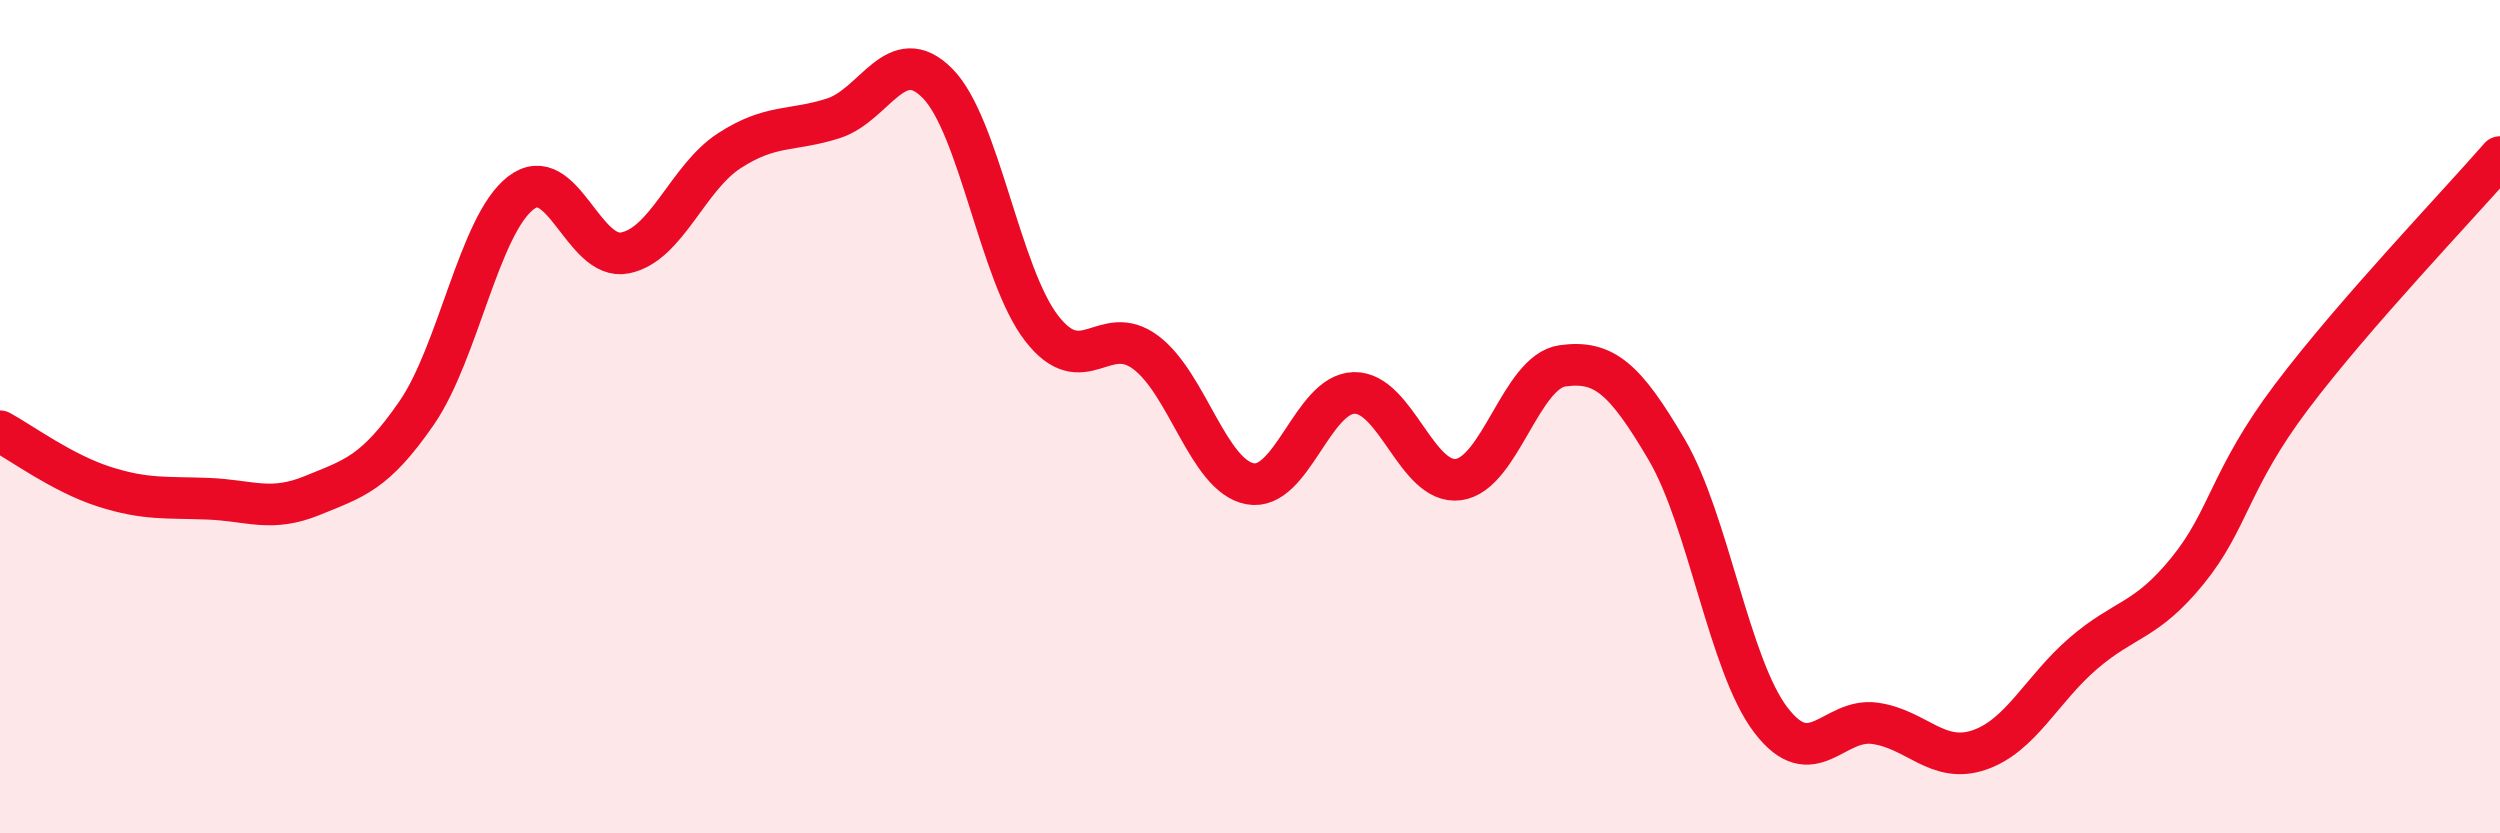
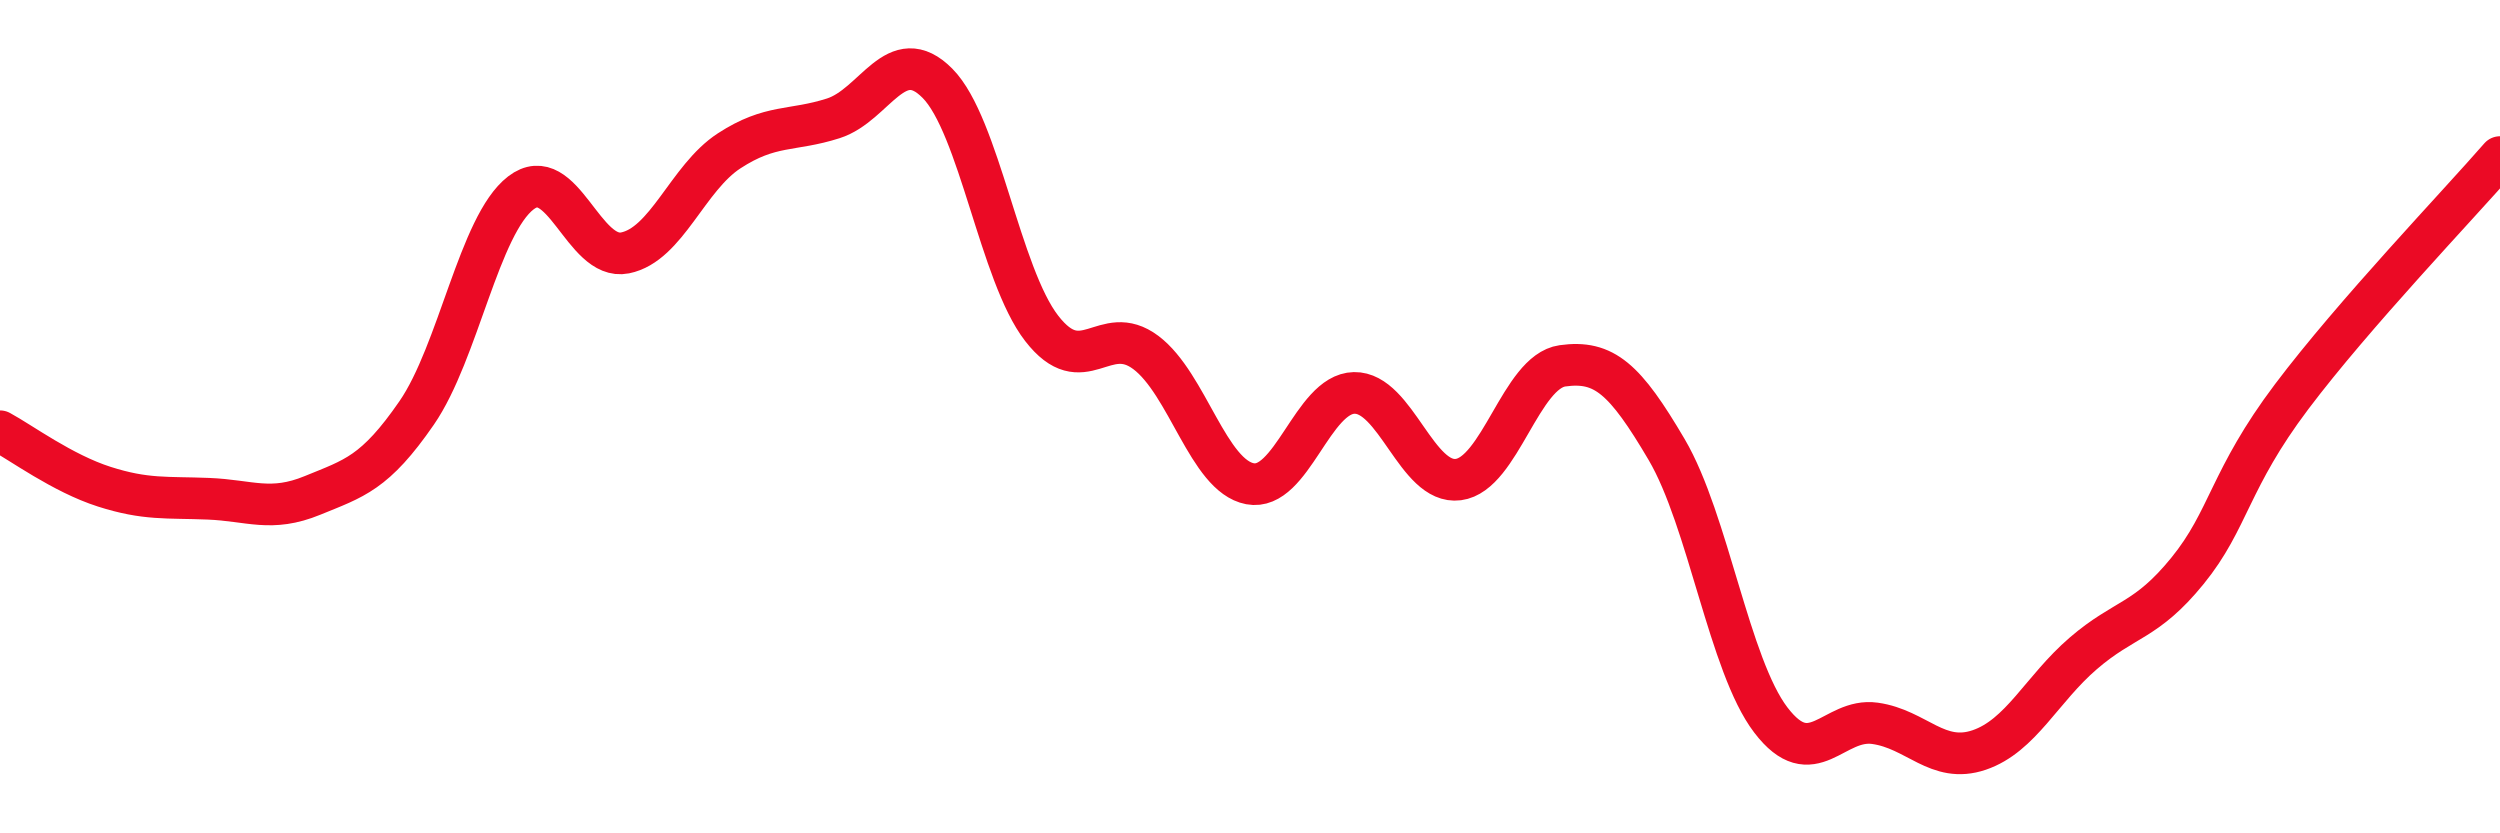
<svg xmlns="http://www.w3.org/2000/svg" width="60" height="20" viewBox="0 0 60 20">
-   <path d="M 0,10.35 C 0.5,10.62 1.5,11.36 2.5,11.68 C 3.5,12 4,11.93 5,11.97 C 6,12.01 6.5,12.3 7.5,11.89 C 8.5,11.48 9,11.36 10,9.91 C 11,8.46 11.5,5.4 12.5,4.63 C 13.5,3.86 14,6.27 15,6.07 C 16,5.87 16.5,4.27 17.5,3.62 C 18.5,2.97 19,3.16 20,2.84 C 21,2.52 21.5,0.99 22.5,2 C 23.5,3.01 24,6.59 25,7.88 C 26,9.17 26.5,7.71 27.5,8.46 C 28.5,9.21 29,11.42 30,11.61 C 31,11.8 31.5,9.45 32.5,9.43 C 33.5,9.41 34,11.64 35,11.51 C 36,11.38 36.5,8.92 37.5,8.78 C 38.5,8.64 39,9.09 40,10.79 C 41,12.49 41.5,15.97 42.5,17.28 C 43.5,18.59 44,17.22 45,17.36 C 46,17.5 46.5,18.34 47.5,18 C 48.5,17.66 49,16.54 50,15.68 C 51,14.82 51.5,14.93 52.5,13.7 C 53.5,12.47 53.5,11.51 55,9.52 C 56.5,7.53 59,4.92 60,3.77L60 20L0 20Z" fill="#EB0A25" opacity="0.1" stroke-linecap="round" stroke-linejoin="round" />
  <path d="M 0,10.35 C 0.5,10.62 1.5,11.36 2.5,11.68 C 3.5,12 4,11.93 5,11.97 C 6,12.01 6.5,12.3 7.5,11.89 C 8.5,11.48 9,11.36 10,9.91 C 11,8.46 11.5,5.4 12.5,4.63 C 13.5,3.86 14,6.27 15,6.07 C 16,5.87 16.5,4.27 17.5,3.62 C 18.5,2.97 19,3.16 20,2.84 C 21,2.52 21.5,0.99 22.5,2 C 23.5,3.01 24,6.59 25,7.88 C 26,9.17 26.5,7.71 27.5,8.46 C 28.5,9.21 29,11.42 30,11.61 C 31,11.8 31.5,9.45 32.5,9.43 C 33.5,9.41 34,11.64 35,11.51 C 36,11.38 36.5,8.92 37.5,8.78 C 38.5,8.64 39,9.09 40,10.79 C 41,12.49 41.5,15.97 42.5,17.28 C 43.5,18.59 44,17.22 45,17.36 C 46,17.5 46.5,18.34 47.5,18 C 48.5,17.66 49,16.54 50,15.68 C 51,14.82 51.5,14.93 52.5,13.7 C 53.5,12.47 53.5,11.51 55,9.52 C 56.5,7.53 59,4.92 60,3.77" stroke="#EB0A25" stroke-width="1" fill="none" stroke-linecap="round" stroke-linejoin="round" />
</svg>